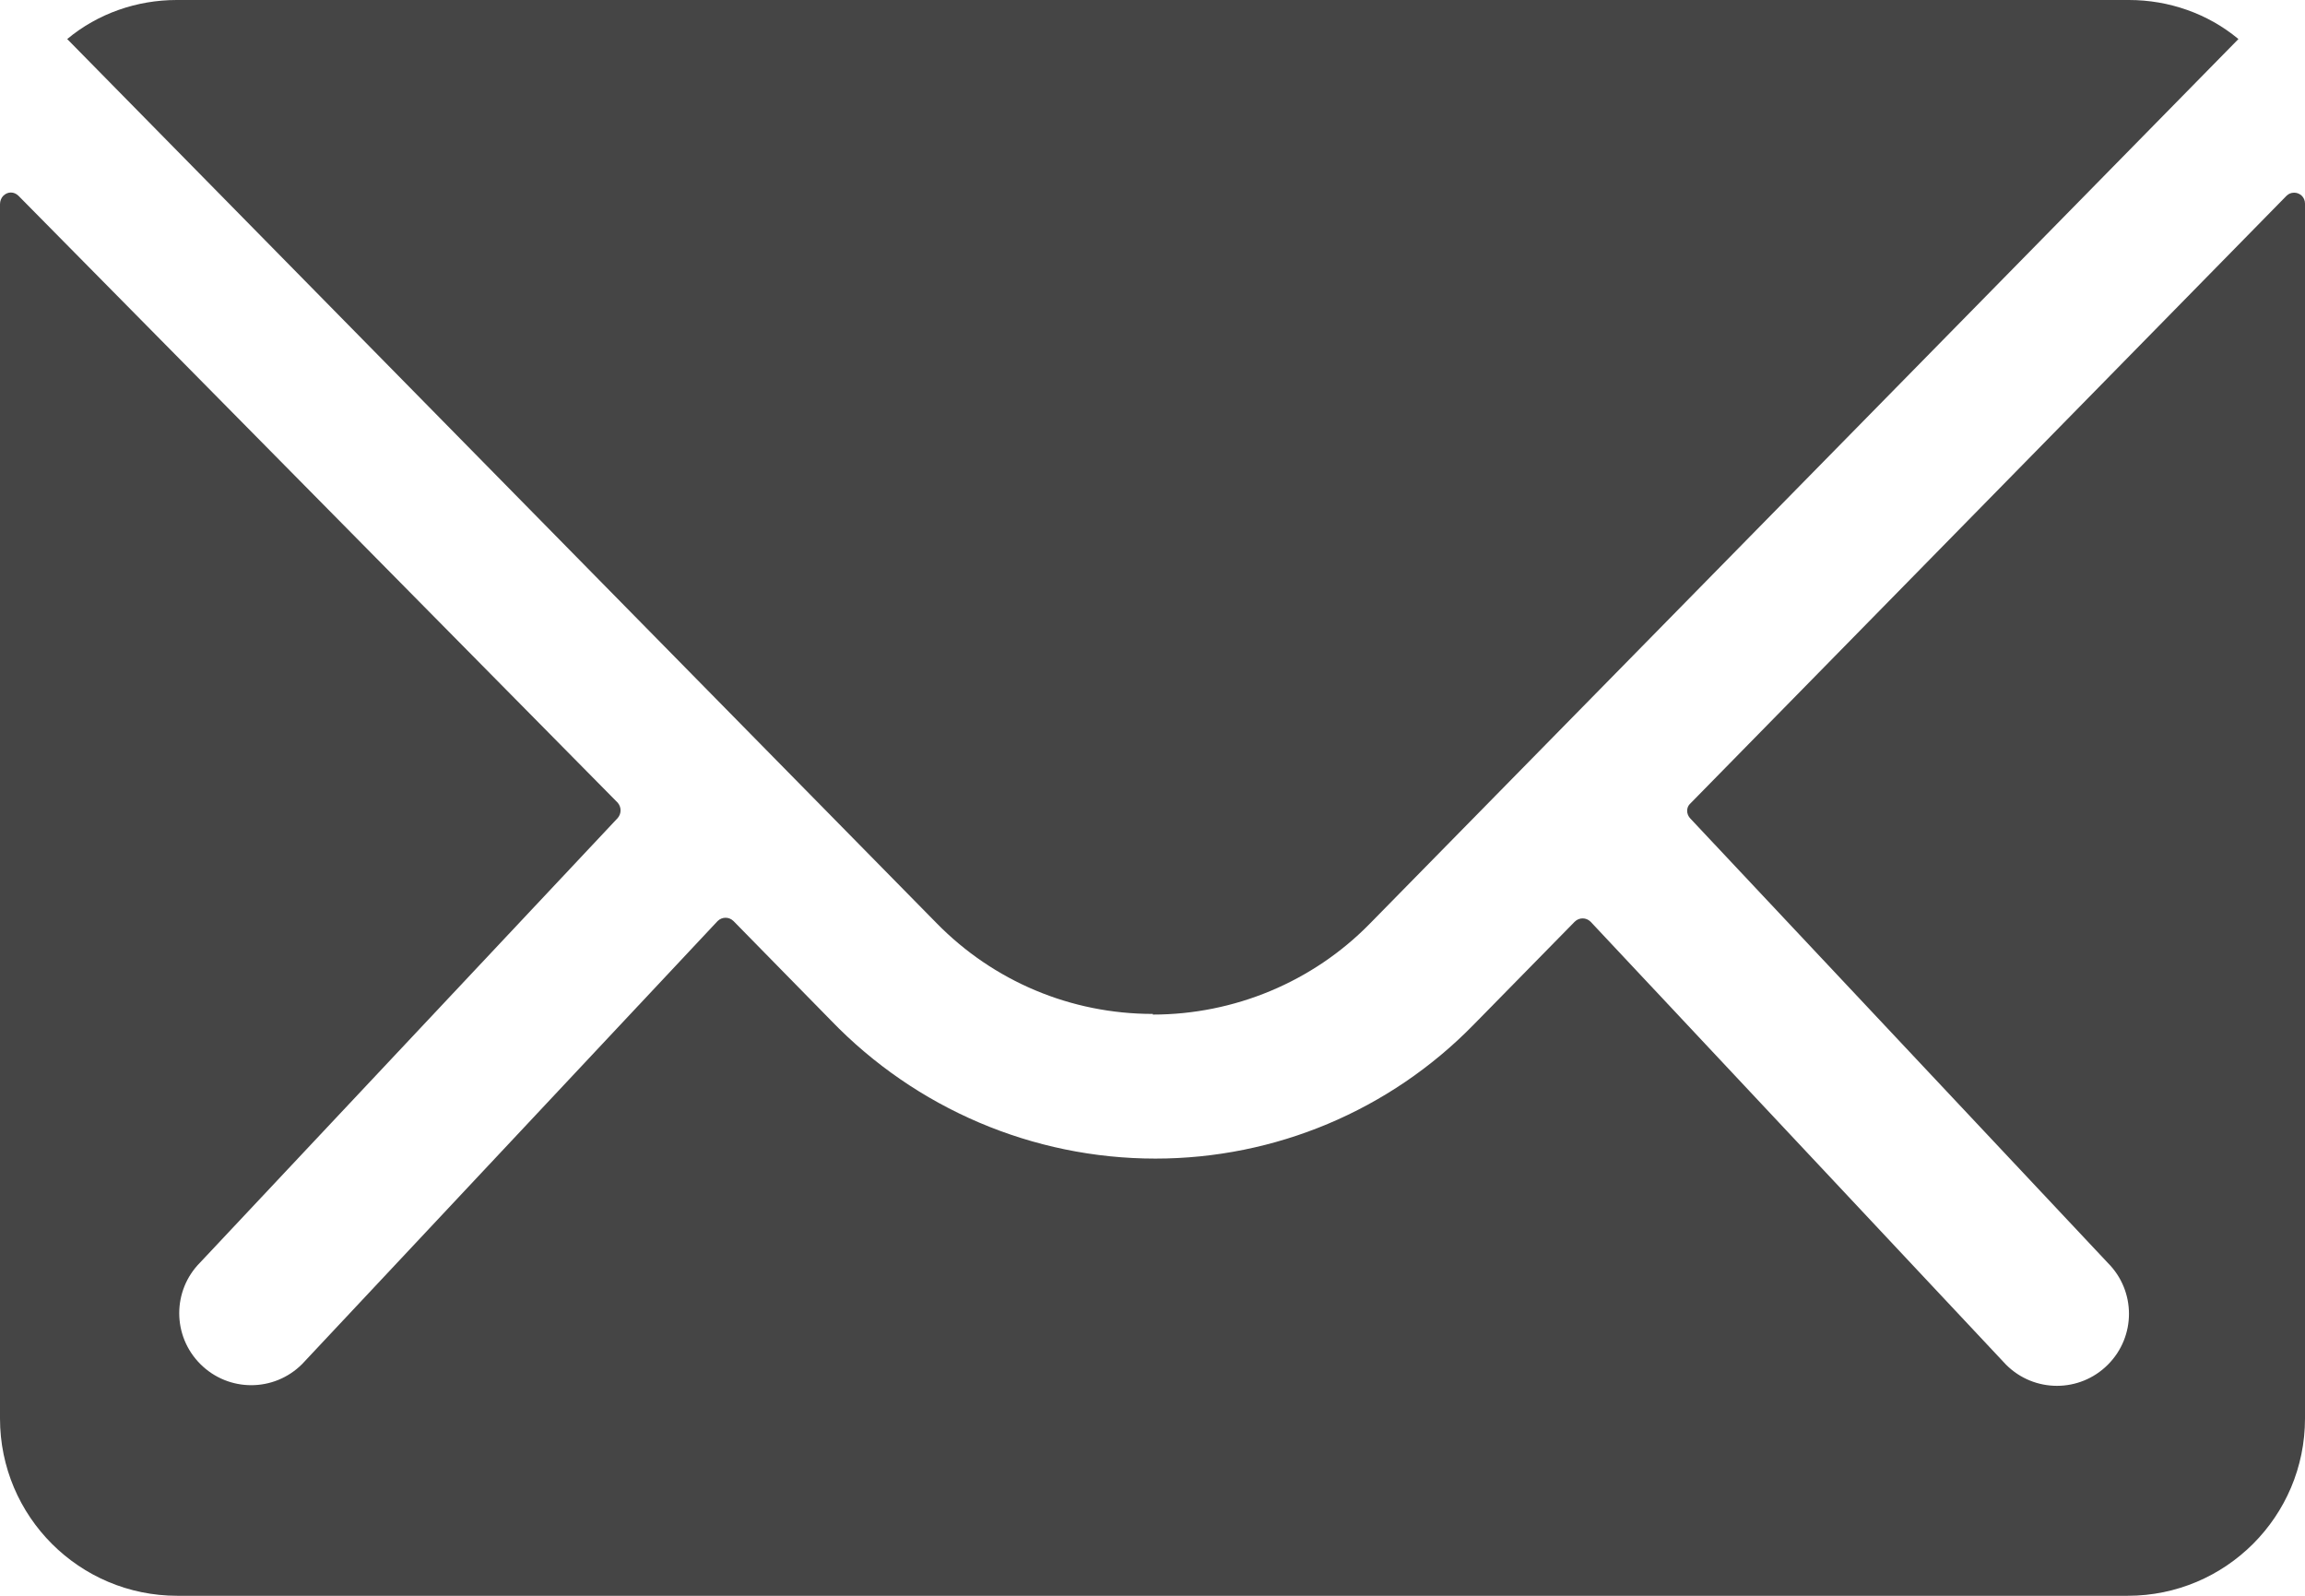
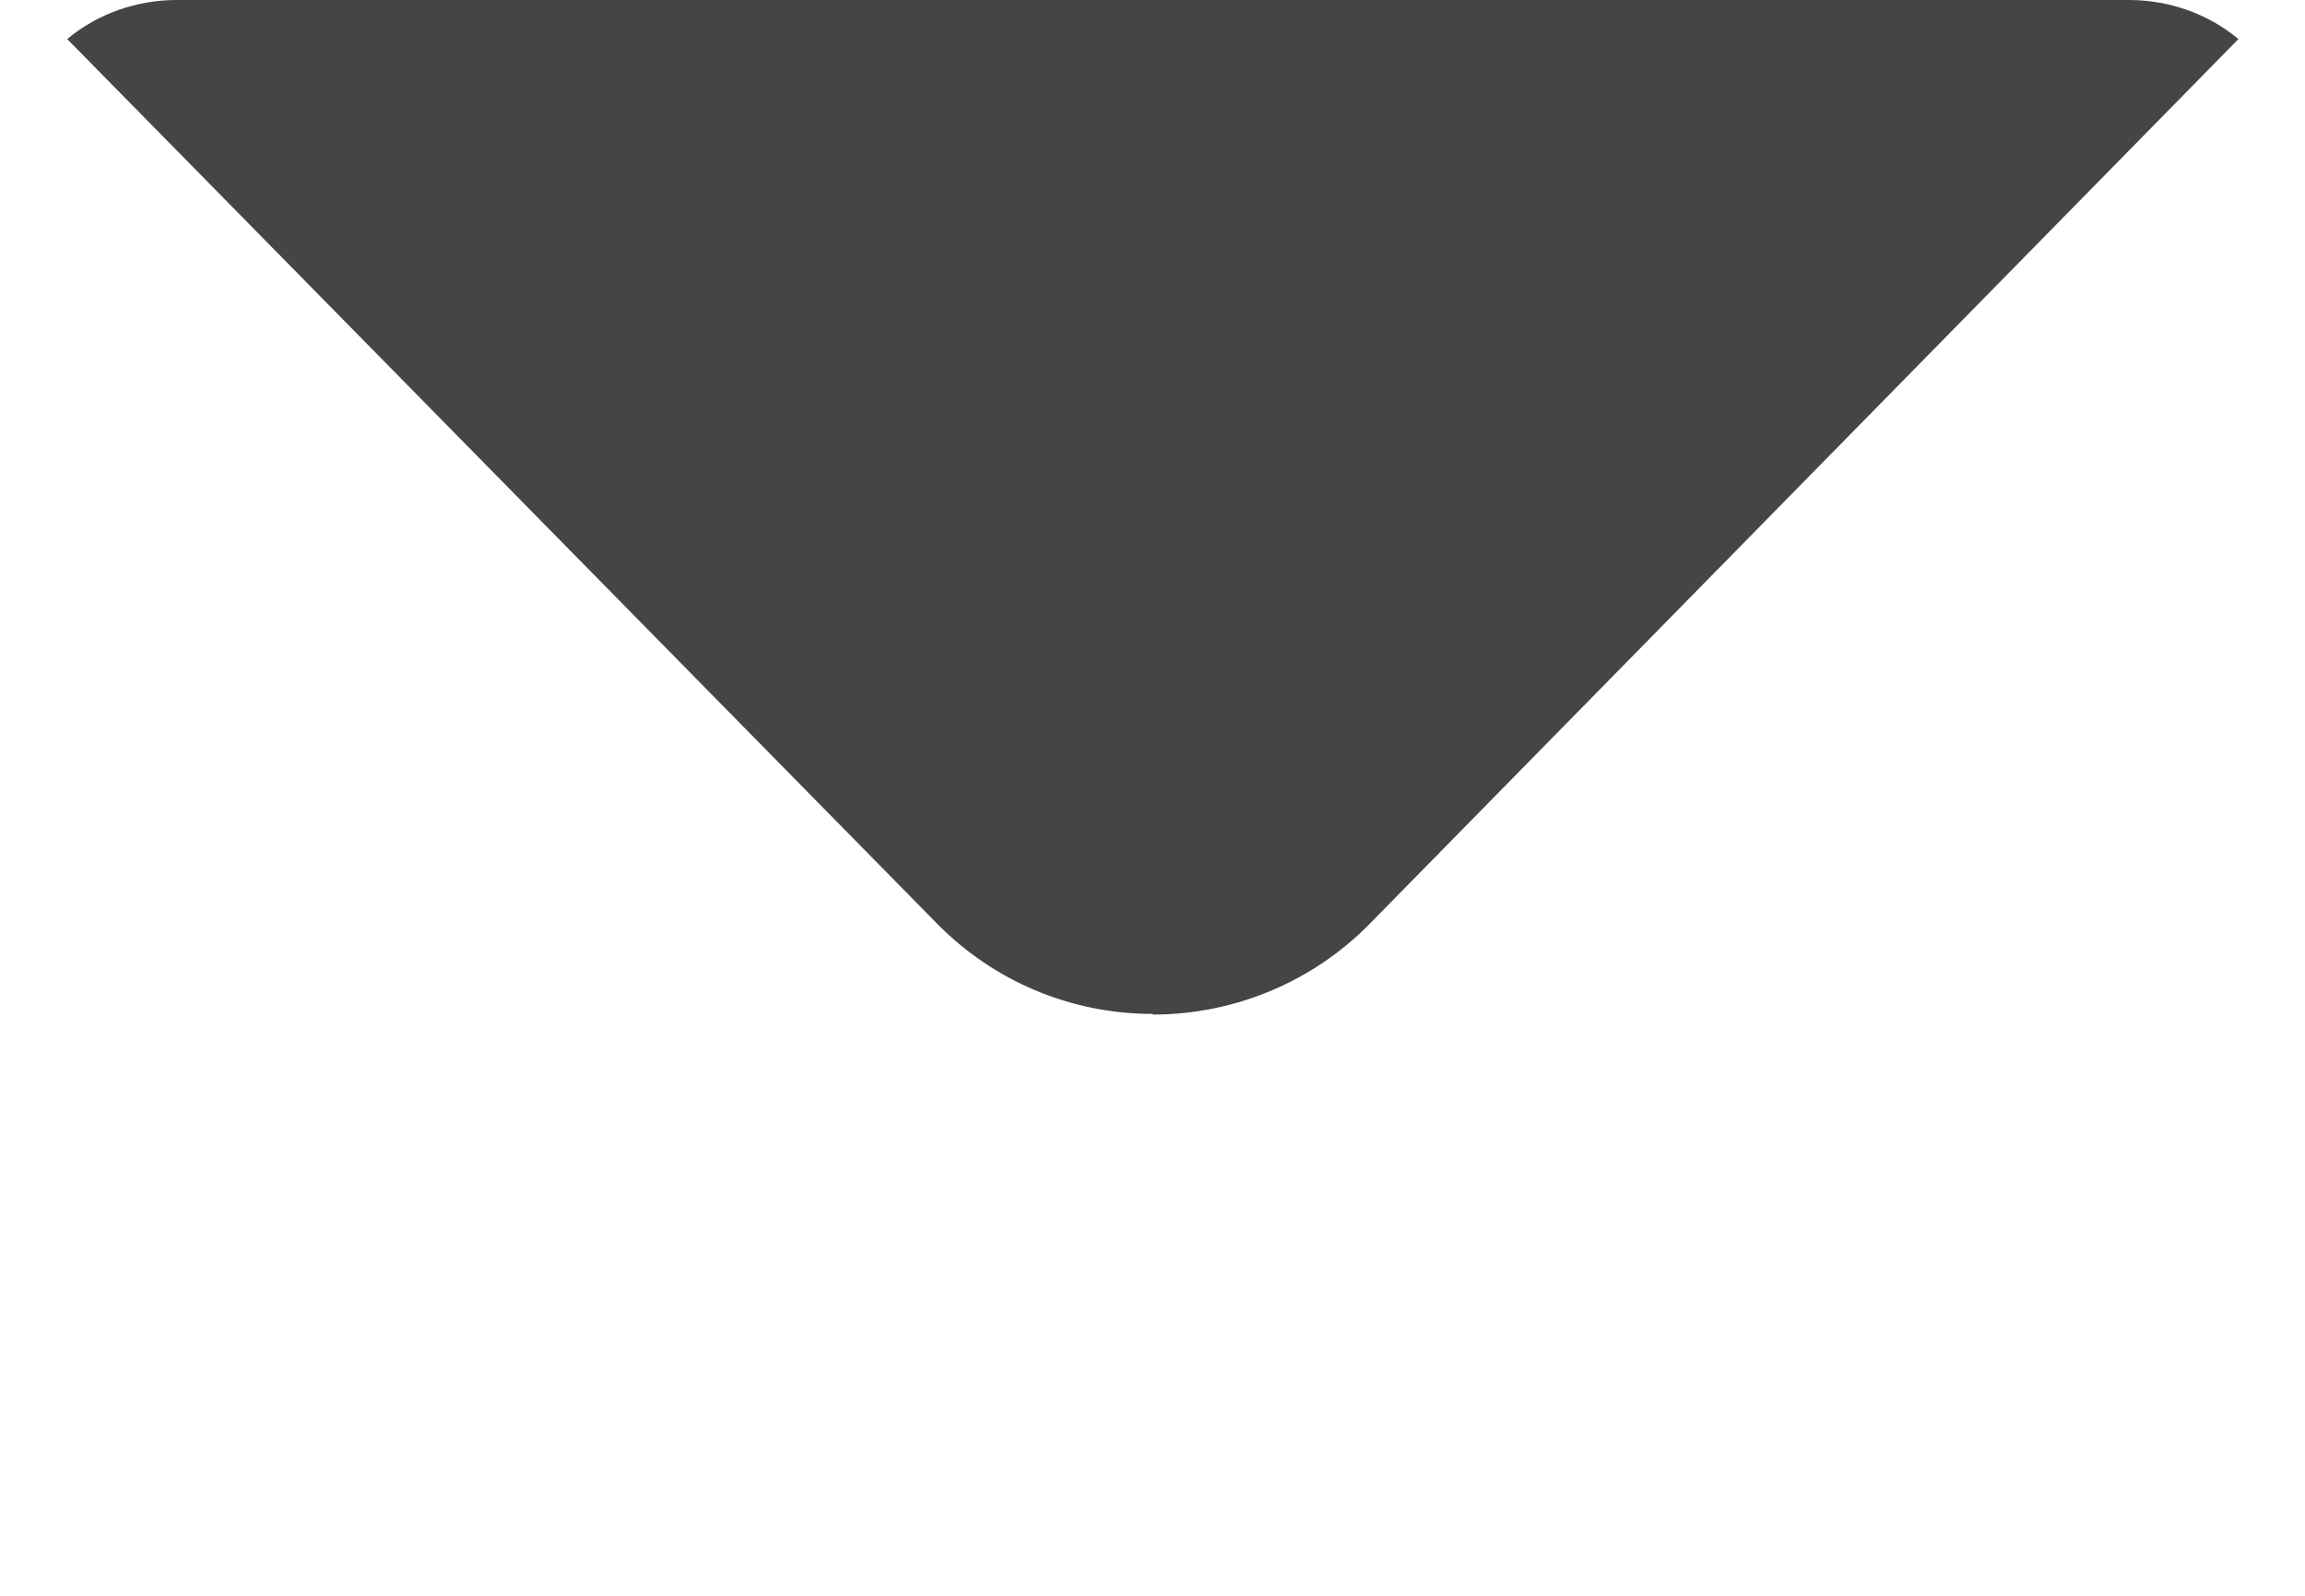
<svg xmlns="http://www.w3.org/2000/svg" id="Livello_1" data-name="Livello 1" viewBox="0 0 36.01 24.93">
  <defs>
    <style>
      .cls-1 {
        fill: #454545;
      }
    </style>
  </defs>
  <g id="Icon_ionic-ios-mail" data-name="Icon ionic-ios-mail">
-     <path id="Tracciato_71" data-name="Tracciato 71" class="cls-1" d="M35.72,3.06l-9.31,9.49c-.07,.06-.07,.17,0,.24,0,0,0,0,0,0l6.52,6.94c.44,.44,.44,1.15,0,1.59,0,0,0,0,0,0-.44,.44-1.15,.44-1.59,0l-6.49-6.92c-.07-.07-.18-.07-.25,0l-1.58,1.61c-1.31,1.34-3.1,2.09-4.97,2.09-1.91,0-3.74-.78-5.07-2.16l-1.52-1.55c-.07-.07-.18-.07-.25,0l-6.49,6.92c-.44,.44-1.15,.44-1.59,0-.44-.44-.44-1.15,0-1.59,0,0,0,0,0,0l6.52-6.94c.06-.07,.06-.17,0-.24L.29,3.06c-.07-.07-.17-.07-.24,0-.03,.03-.05,.08-.05,.13V22.16c0,1.53,1.24,2.77,2.77,2.77h30.47c1.53,0,2.77-1.24,2.77-2.77V3.18c0-.1-.08-.17-.17-.17-.05,0-.09,.02-.12,.05Z" />
    <path id="Tracciato_72" data-name="Tracciato 72" class="cls-1" d="M18.01,15.85c1.27,0,2.5-.51,3.39-1.42L34.97,.61C34.49,.21,33.88,0,33.26,0H2.76c-.62,0-1.23,.21-1.71,.61L14.63,14.42c.89,.91,2.1,1.42,3.38,1.42Z" />
  </g>
</svg>